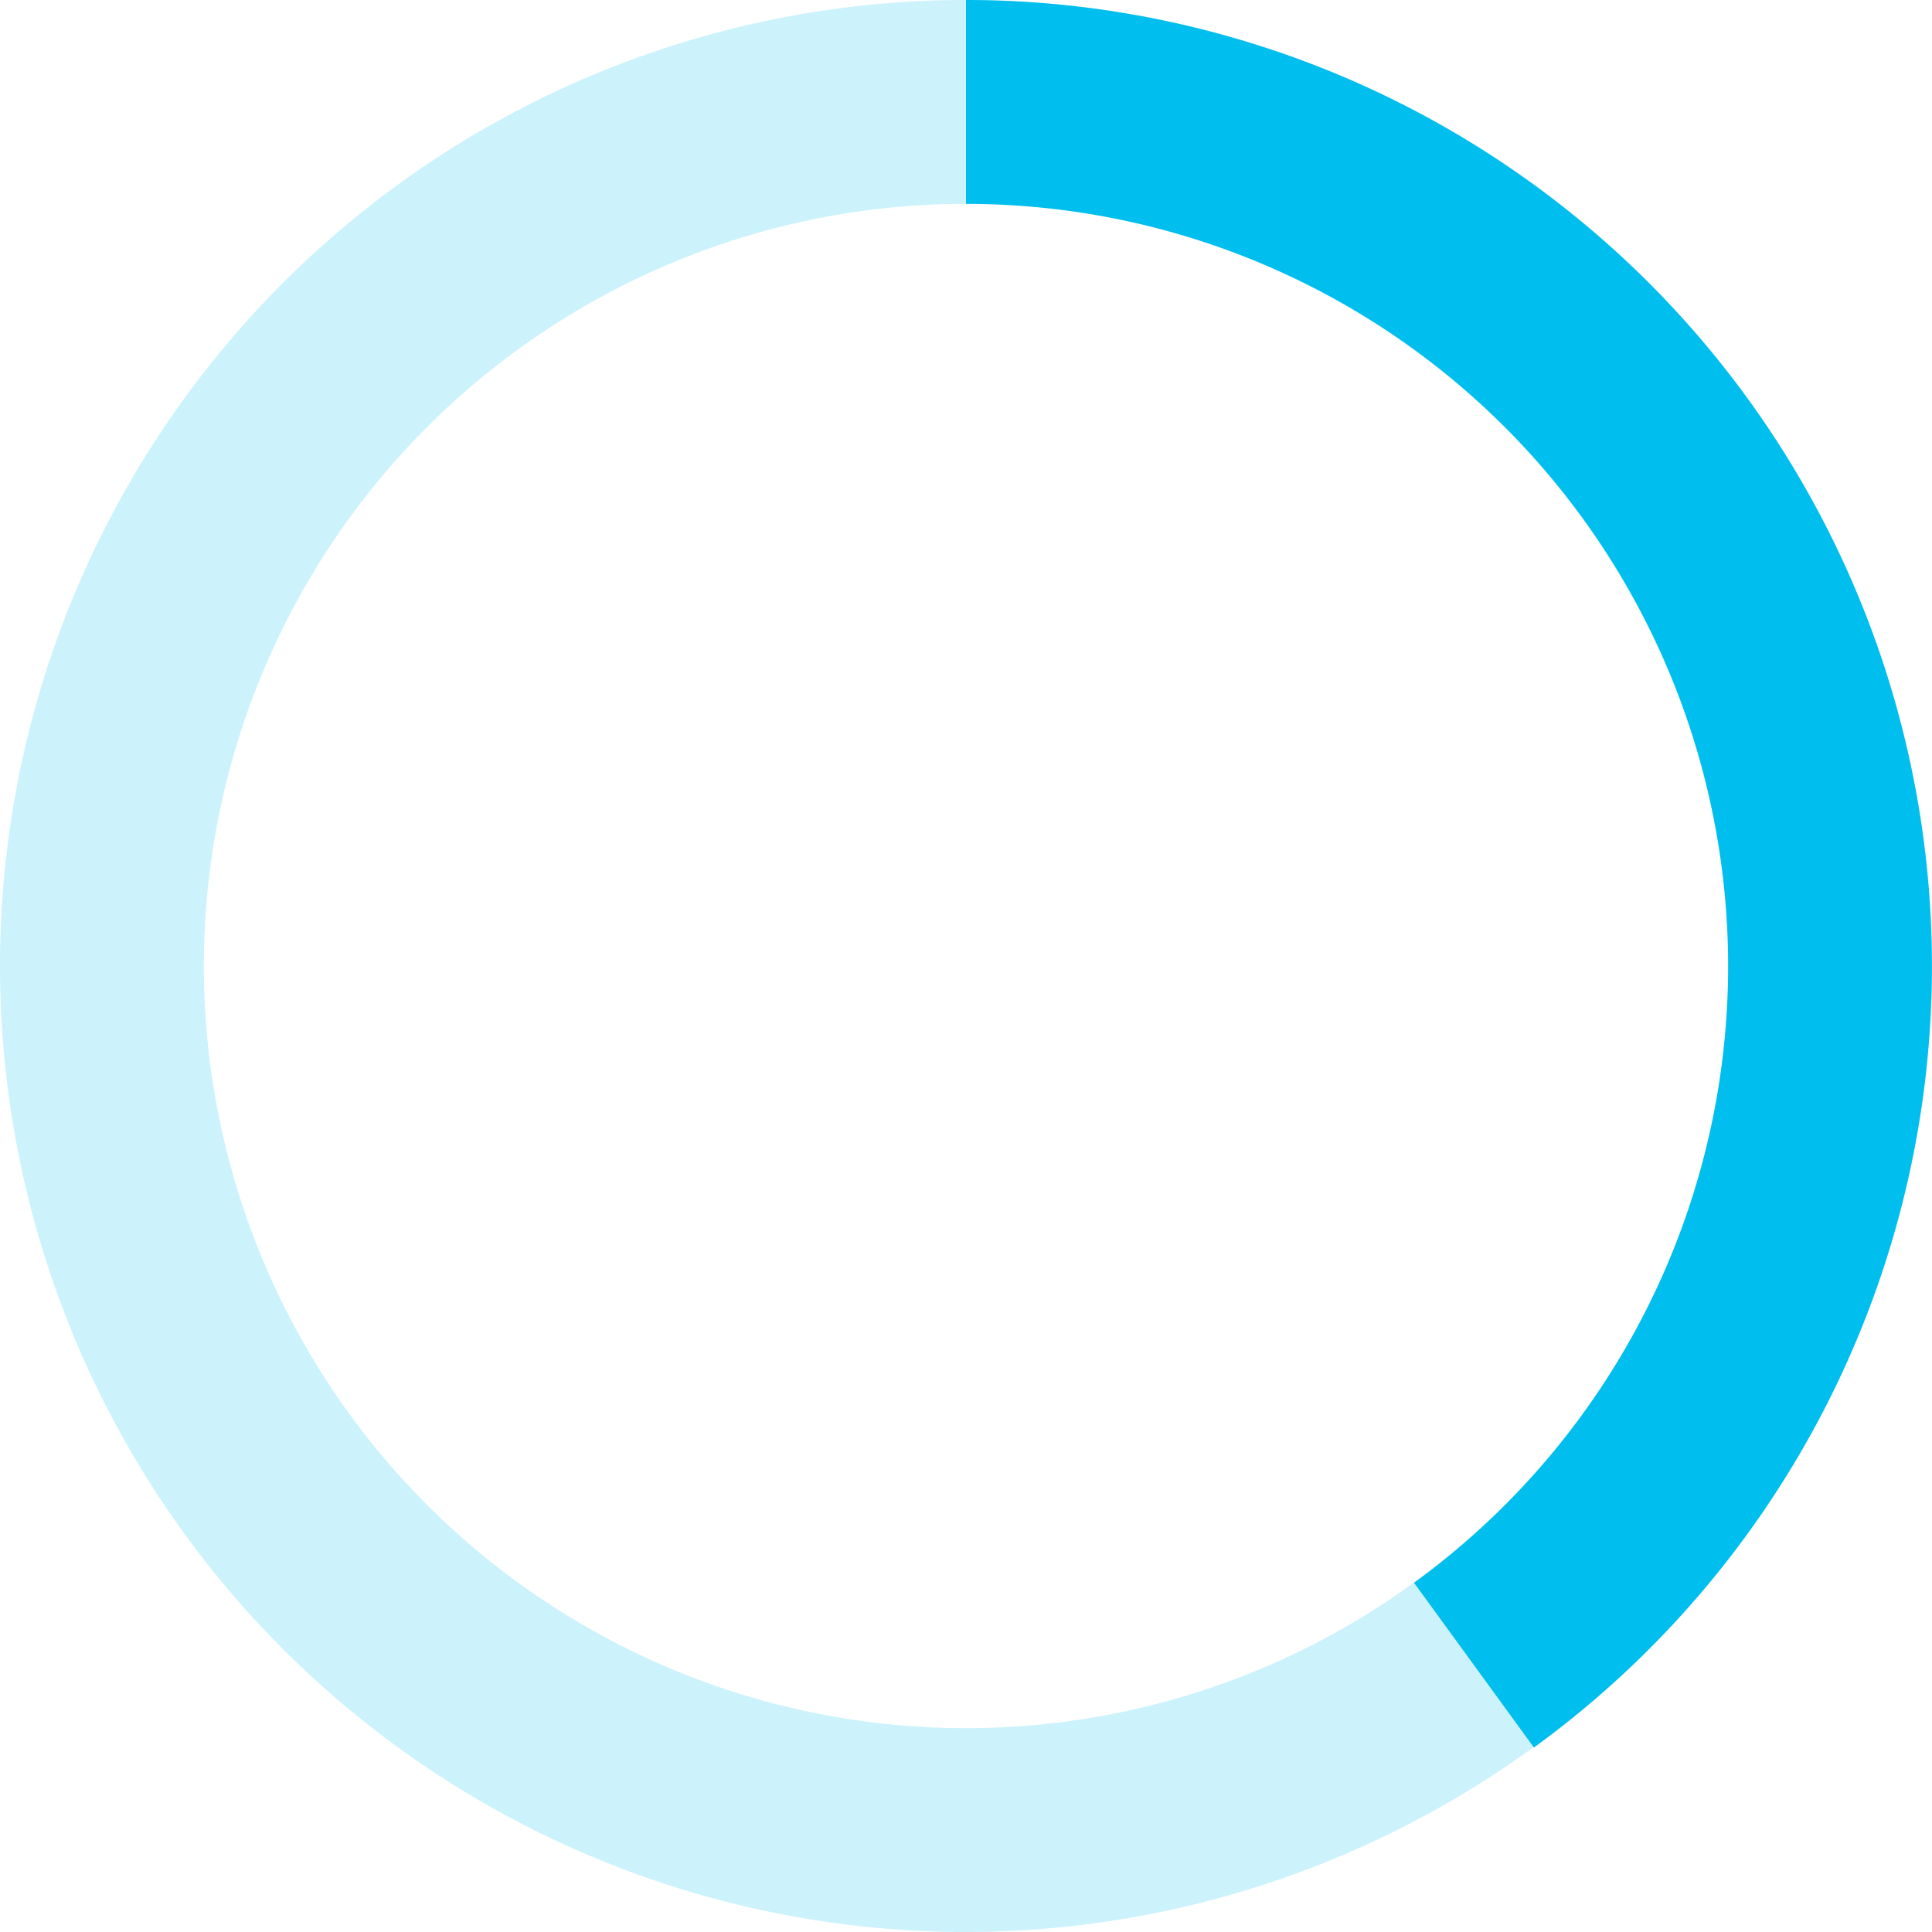
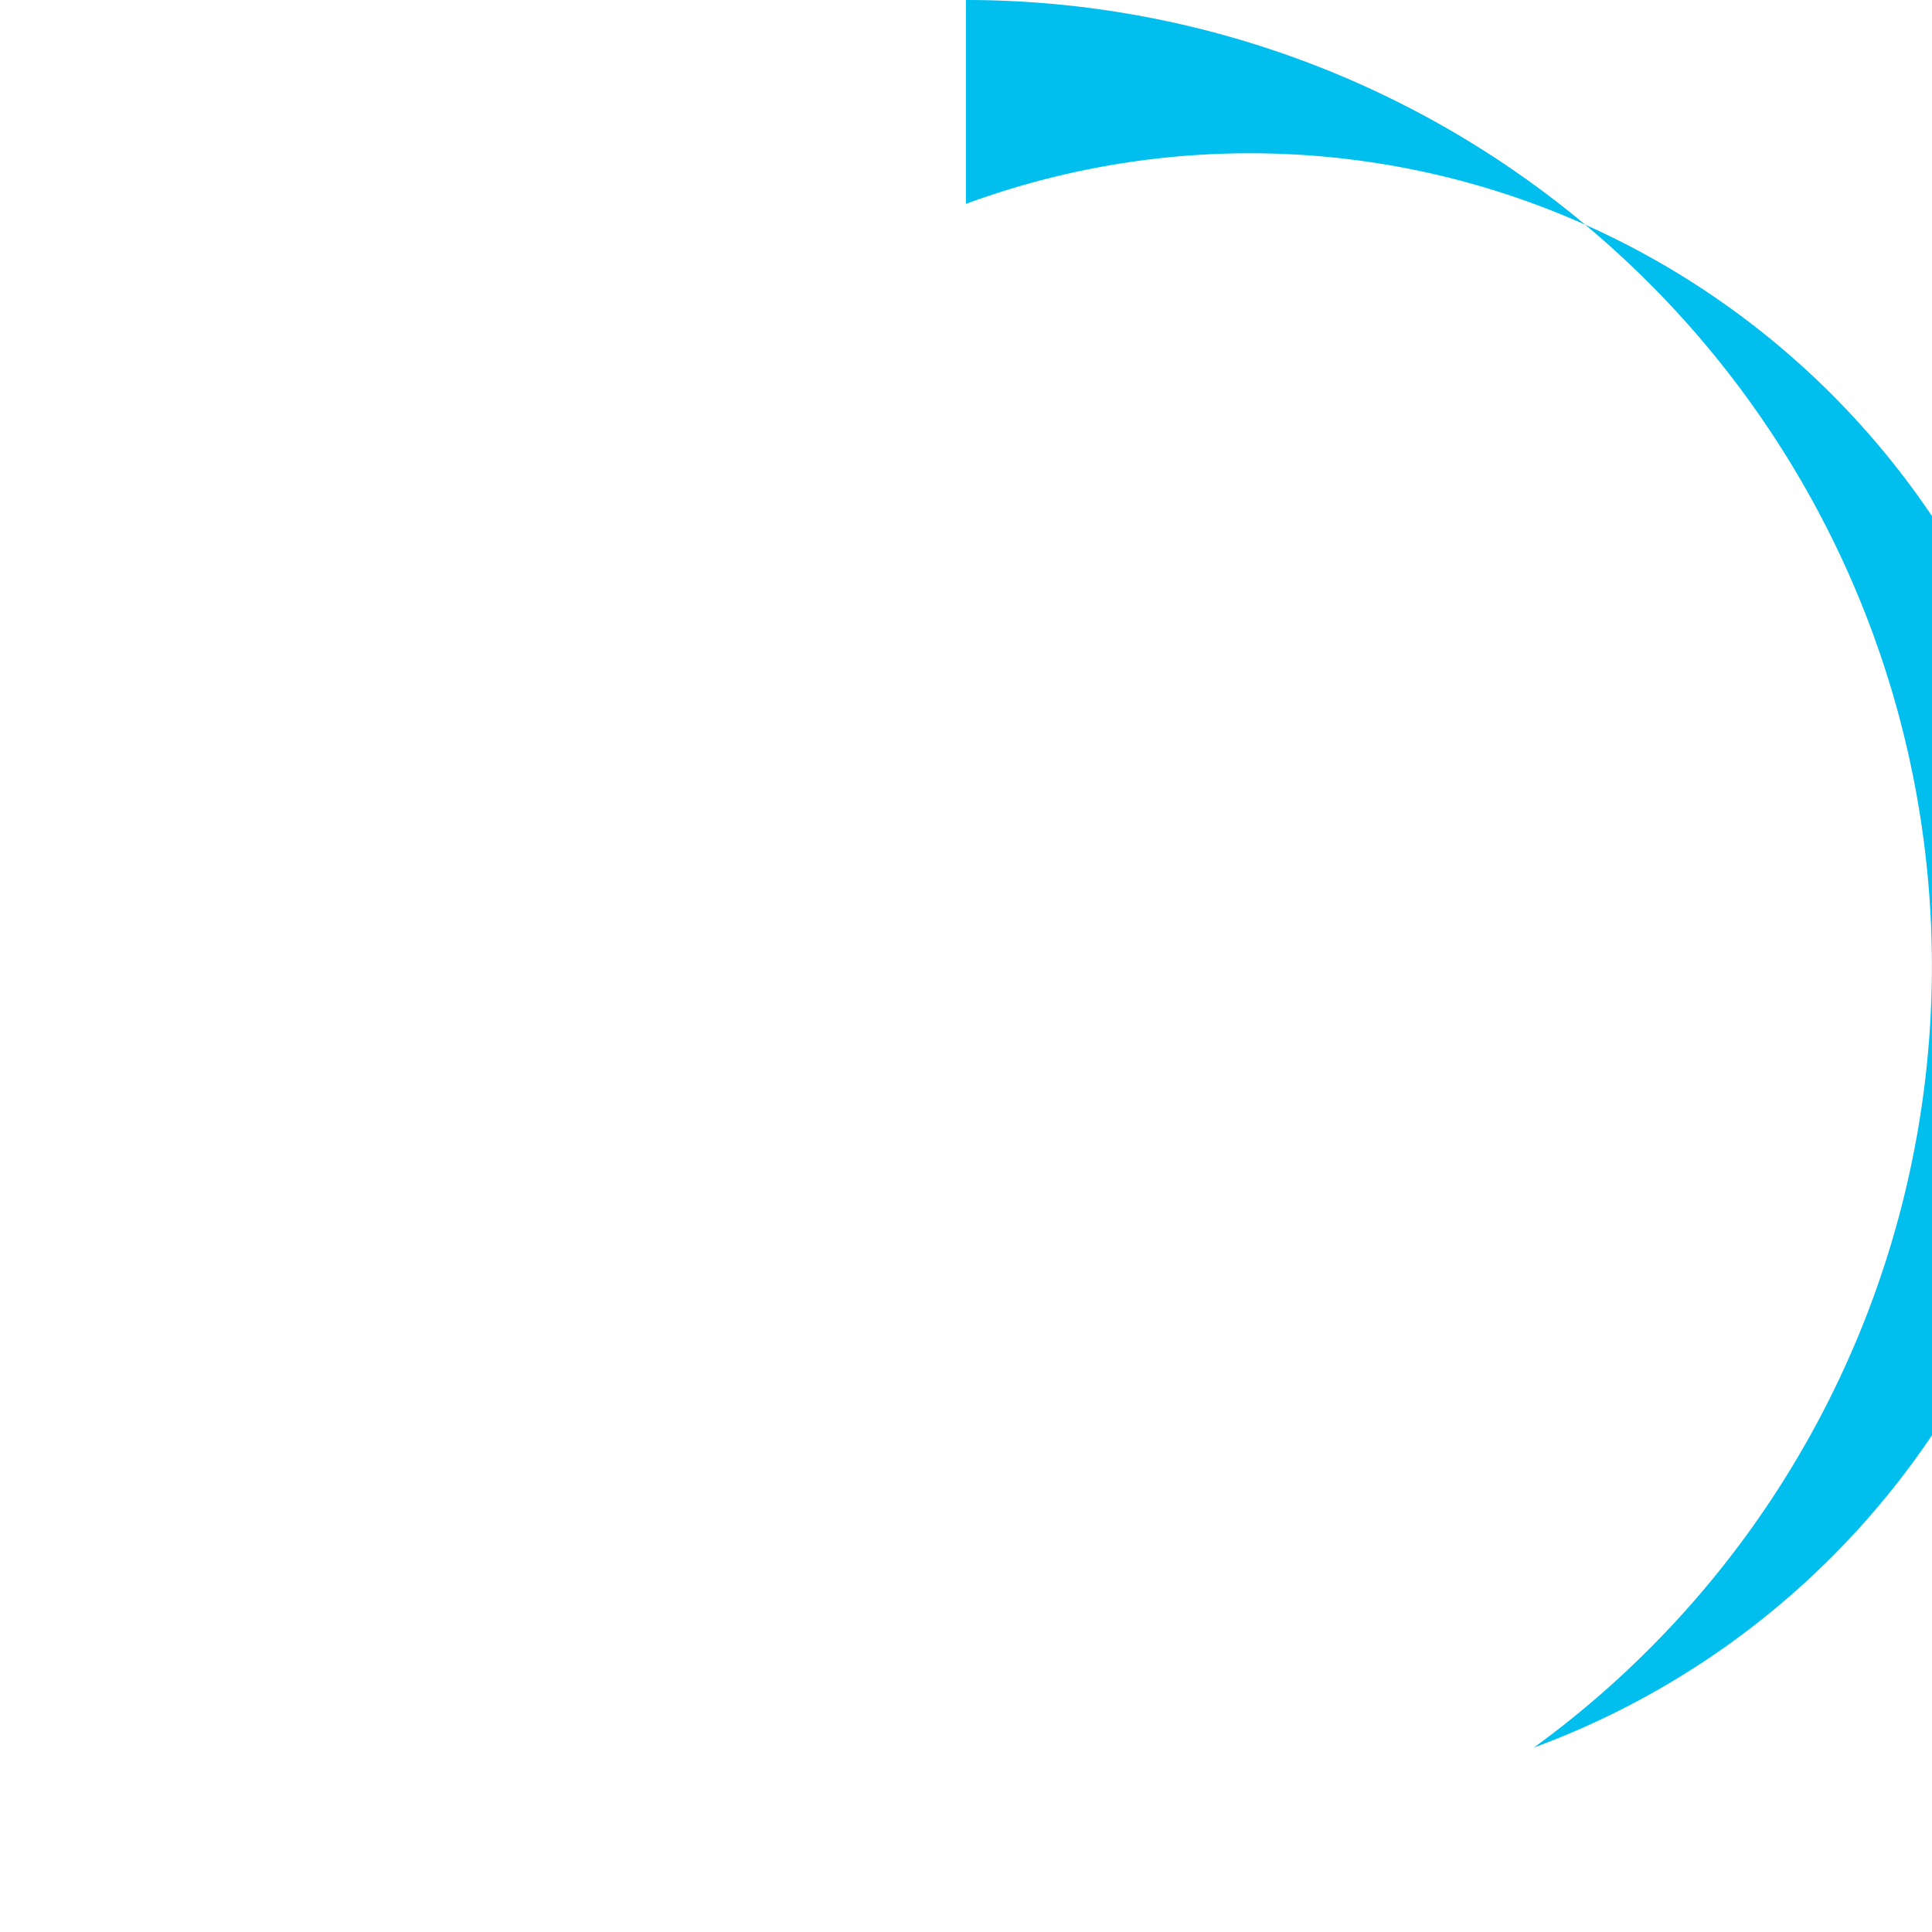
<svg xmlns="http://www.w3.org/2000/svg" viewBox="0 0 170.6 170.6">
  <defs>
    <style>.cls-1{opacity:0.2;}.cls-2{fill:#00beee;}</style>
  </defs>
  <title>Asset 6</title>
  <g id="Layer_2" data-name="Layer 2">
    <g id="Layer_5" data-name="Layer 5">
      <g class="cls-1">
-         <path class="cls-2" d="M85.3,170.6a85.3,85.3,0,1,1,85.3-85.3A85.4,85.4,0,0,1,85.3,170.6ZM85.3,18a67.3,67.3,0,1,0,67.3,67.3A67.38,67.38,0,0,0,85.3,18Z" />
-       </g>
-       <path class="cls-2" d="M135.45,154.31l-10.59-14.55A67.31,67.31,0,0,0,85.3,18V0a85.31,85.31,0,0,1,50.15,154.31Z" />
+         </g>
+       <path class="cls-2" d="M135.45,154.31A67.31,67.31,0,0,0,85.3,18V0a85.31,85.31,0,0,1,50.15,154.31Z" />
    </g>
  </g>
</svg>